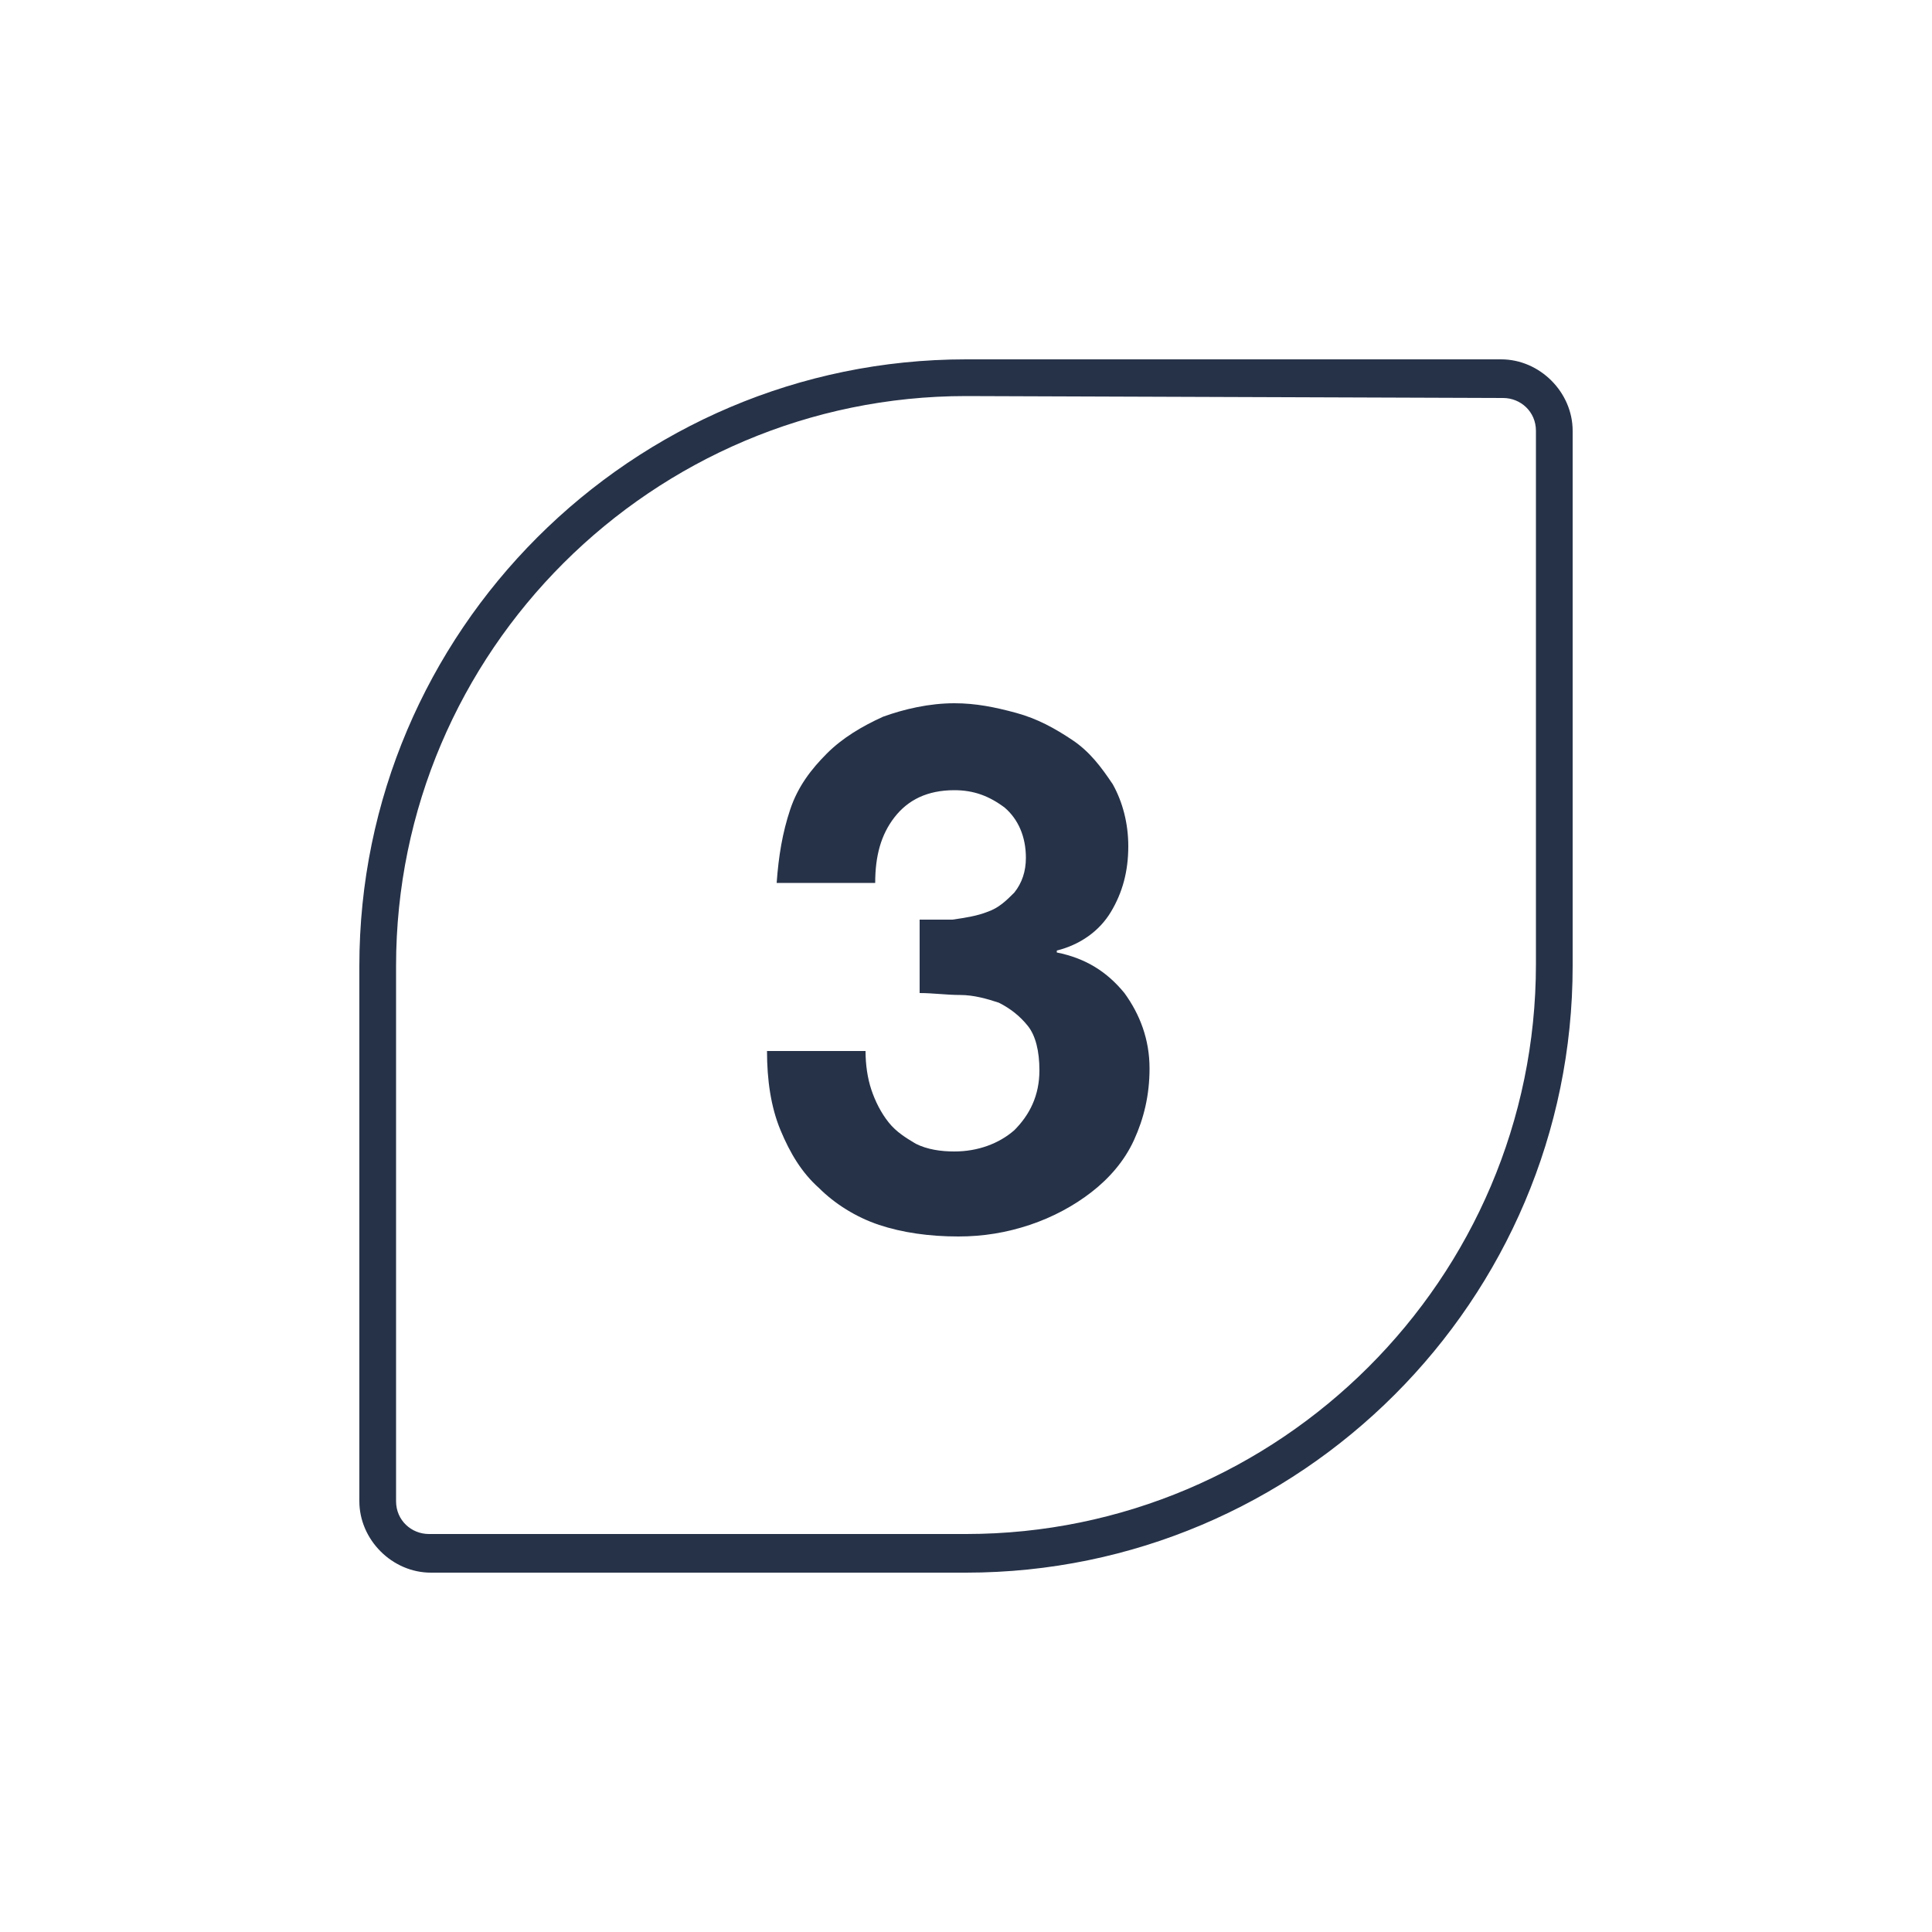
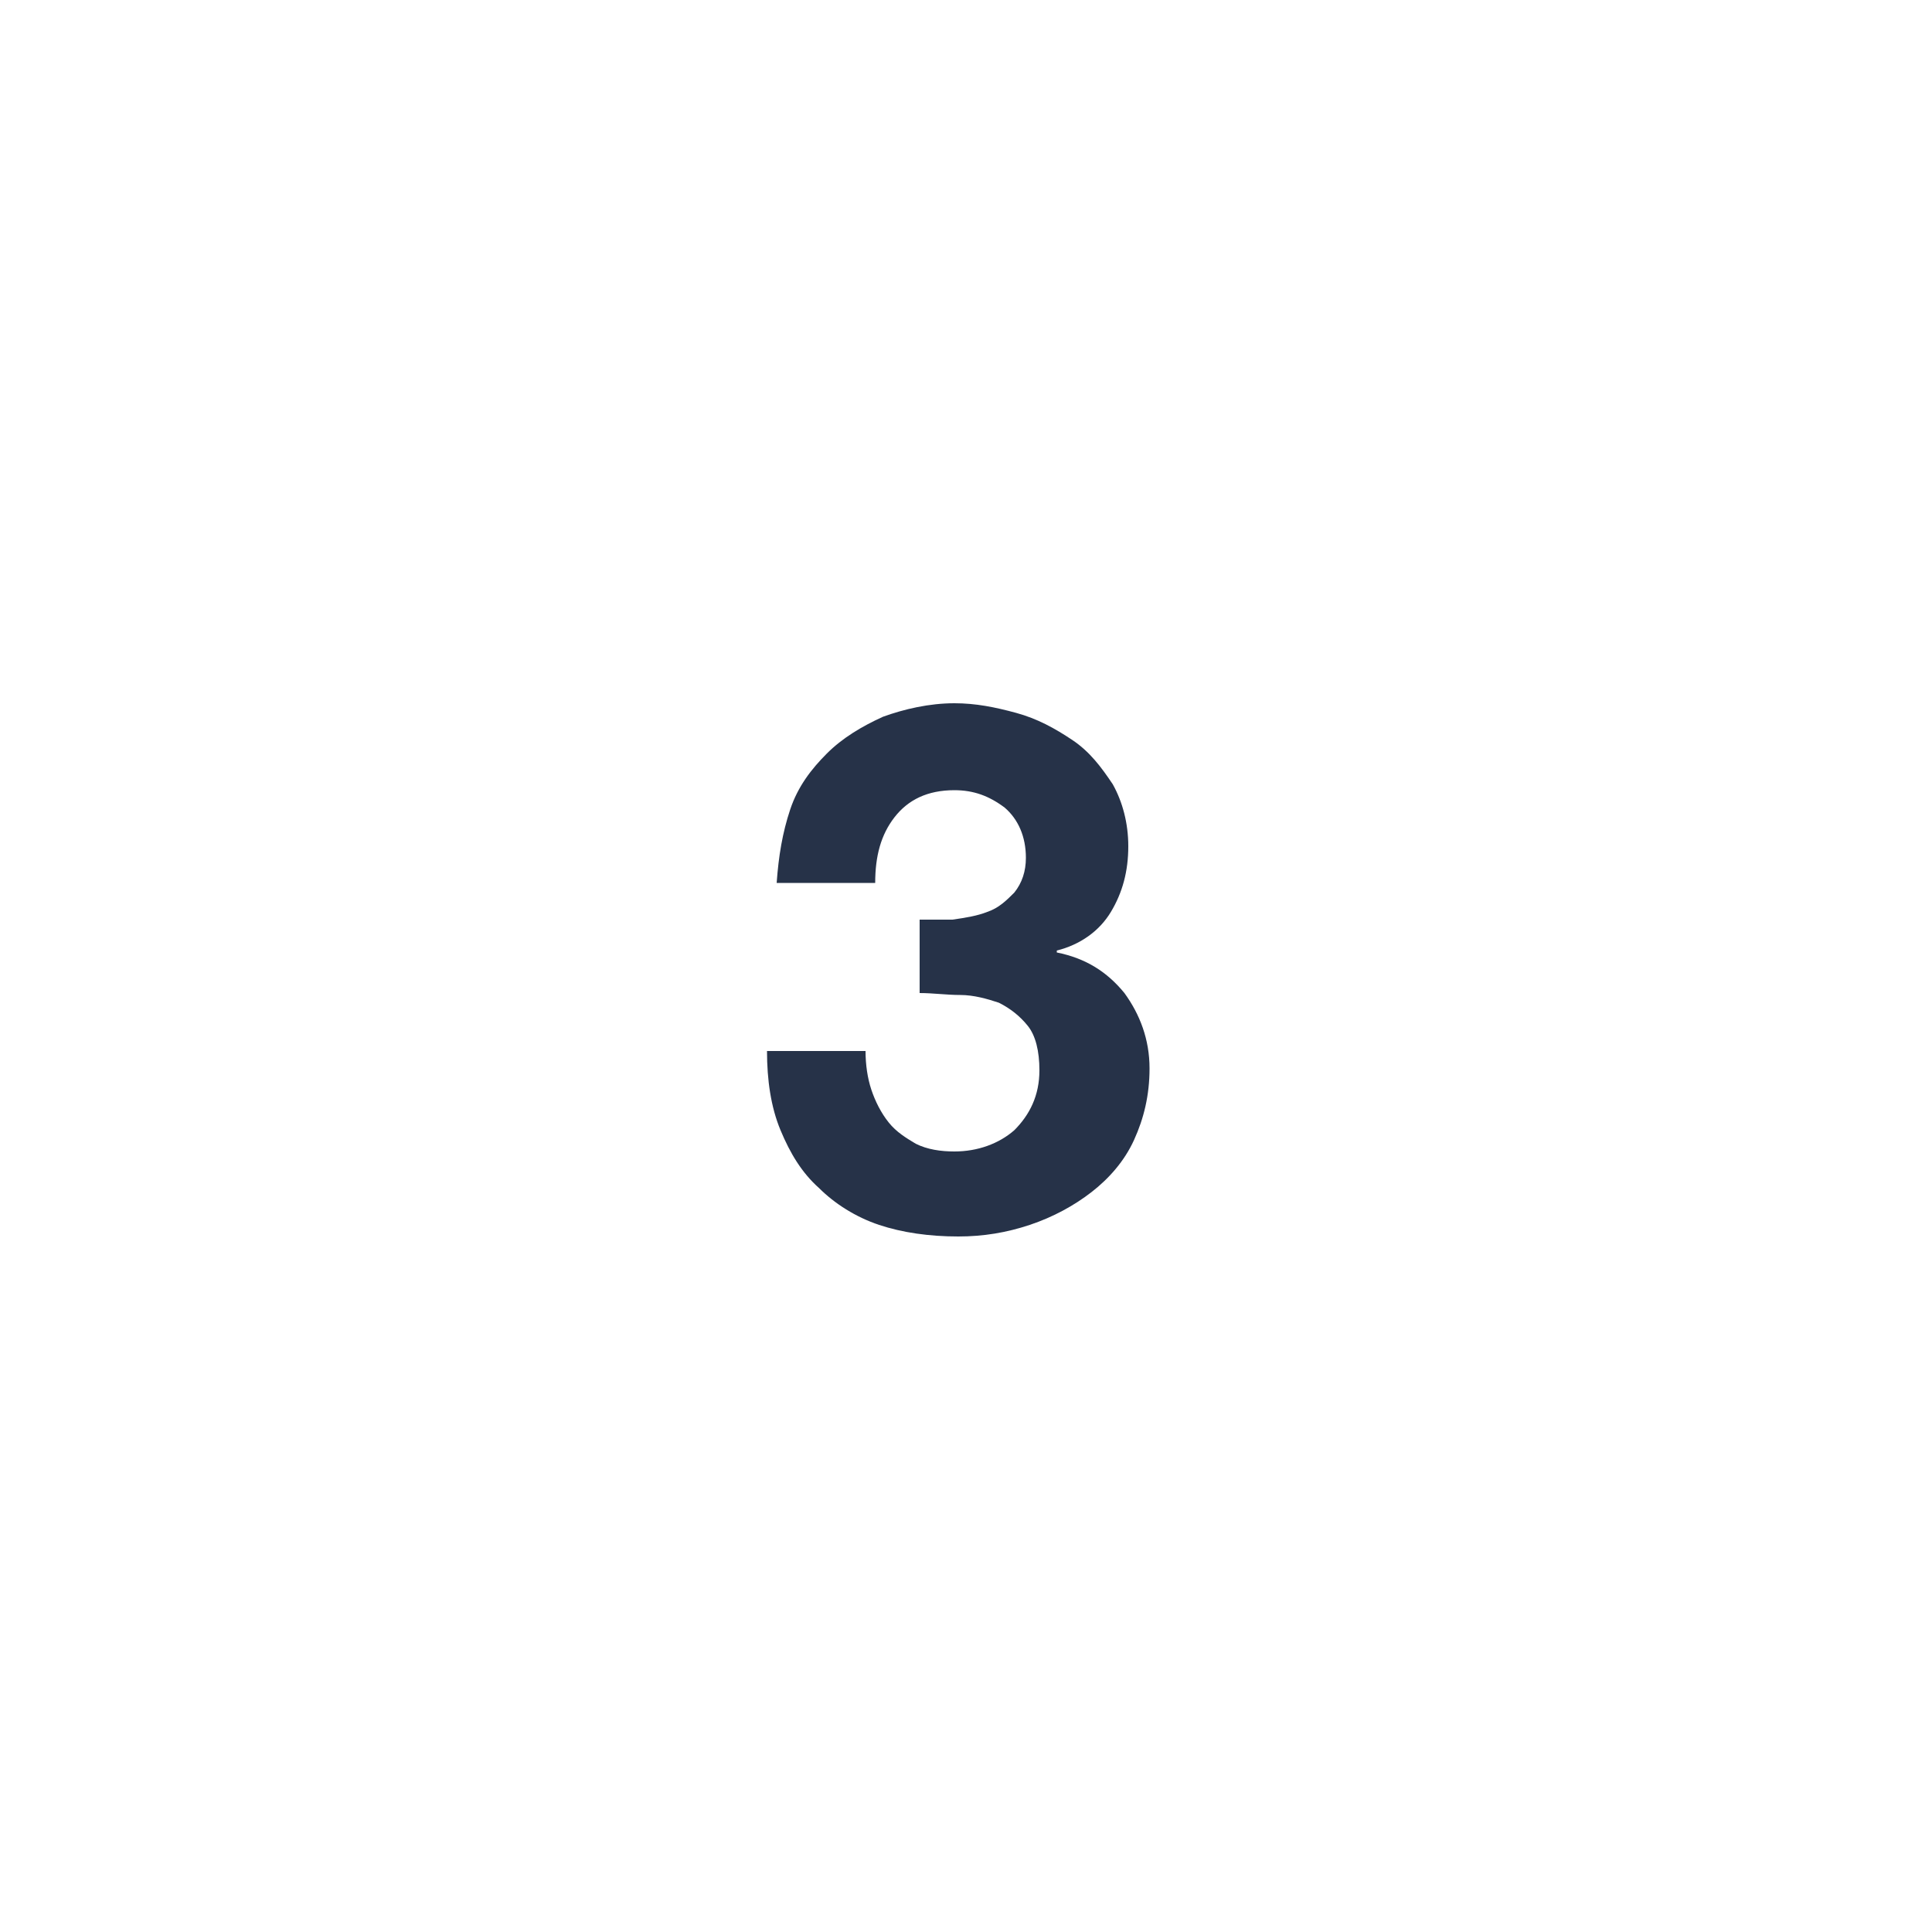
<svg xmlns="http://www.w3.org/2000/svg" xmlns:ns1="http://sodipodi.sourceforge.net/DTD/sodipodi-0.dtd" xmlns:ns2="http://www.inkscape.org/namespaces/inkscape" version="1.0" id="Layer_1" x="0px" y="0px" viewBox="0 0 100 100" style="enable-background:new 0 0 100 100;" xml:space="preserve" ns1:docname="trial-icons-blue-03.svg" ns2:version="1.1 (c68e22c387, 2021-05-23)">
  <defs id="defs17" />
  <ns1:namedview id="namedview15" pagecolor="#ffffff" bordercolor="#666666" borderopacity="1.0" ns2:pageshadow="2" ns2:pageopacity="0.0" ns2:pagecheckerboard="true" showgrid="false" ns2:zoom="8.24" ns2:cx="49.93932" ns2:cy="50.06068" ns2:window-width="1920" ns2:window-height="1009" ns2:window-x="-8" ns2:window-y="-8" ns2:window-maximized="1" ns2:current-layer="Layer_1" />
  <style type="text/css" id="style2">
	.st0{fill:#1E3248;}
	.st1{fill:#FFFFFF;}
	.st2{opacity:0.2;fill:#FFFFFF;}
</style>
  <g id="g12" style="fill:#263248;fill-opacity:1">
    <g id="g6" style="fill:#263248;fill-opacity:1">
-       <path class="st0" d="M50,81.4H22.3c-2,0-3.7-1.7-3.7-3.7V50c0-17.3,14.1-31.4,31.4-31.4l27.7,0c2,0,3.7,1.7,3.7,3.7V50    C81.4,67.3,67.3,81.4,50,81.4z M50,20.5c-16.2,0-29.5,13.2-29.5,29.5v27.7c0,1,0.8,1.7,1.7,1.7H50c16.2,0,29.5-13.2,29.5-29.5    V22.3c0-1-0.8-1.7-1.7-1.7L50,20.5z" id="path4" style="fill:#263248;fill-opacity:1" />
-     </g>
+       </g>
    <g id="g10" style="fill:#263248;fill-opacity:1">
      <path class="st0" d="M49.3,47.6c0.7-0.1,1.3-0.2,1.8-0.4c0.6-0.2,1-0.6,1.4-1c0.4-0.5,0.6-1.1,0.6-1.8c0-1.1-0.4-2-1.1-2.6    c-0.8-0.6-1.6-0.9-2.6-0.9c-1.4,0-2.4,0.5-3.1,1.4s-1,2-1,3.4h-5.1c0.1-1.4,0.3-2.6,0.7-3.8s1.1-2.1,1.9-2.9    c0.8-0.8,1.8-1.4,2.9-1.9c1.1-0.4,2.4-0.7,3.7-0.7c1.1,0,2.1,0.2,3.2,0.5c1.1,0.3,2,0.8,2.9,1.4c0.9,0.6,1.5,1.4,2.1,2.3    c0.5,0.9,0.8,2,0.8,3.2c0,1.3-0.3,2.4-0.9,3.4c-0.6,1-1.6,1.7-2.8,2v0.1c1.5,0.3,2.6,1,3.5,2.1c0.8,1.1,1.3,2.4,1.3,3.9    c0,1.4-0.3,2.6-0.8,3.7c-0.5,1.1-1.3,2-2.2,2.7c-0.9,0.7-2,1.3-3.2,1.7c-1.2,0.4-2.4,0.6-3.7,0.6c-1.5,0-2.9-0.2-4.1-0.6    c-1.2-0.4-2.3-1.1-3.1-1.9c-0.9-0.8-1.5-1.8-2-3c-0.5-1.2-0.7-2.6-0.7-4.1h5.1c0,0.7,0.1,1.4,0.3,2c0.2,0.6,0.5,1.2,0.9,1.7    c0.4,0.5,0.9,0.8,1.4,1.1c0.6,0.3,1.3,0.4,2,0.4c1.2,0,2.3-0.4,3.1-1.1c0.8-0.8,1.3-1.8,1.3-3.1c0-1-0.2-1.8-0.6-2.3    c-0.4-0.5-0.9-0.9-1.5-1.2c-0.6-0.2-1.3-0.4-2-0.4c-0.7,0-1.4-0.1-2.1-0.1v-3.8C48,47.6,48.6,47.6,49.3,47.6z" id="path8" style="fill:#263248;fill-opacity:1" />
    </g>
  </g>
</svg>